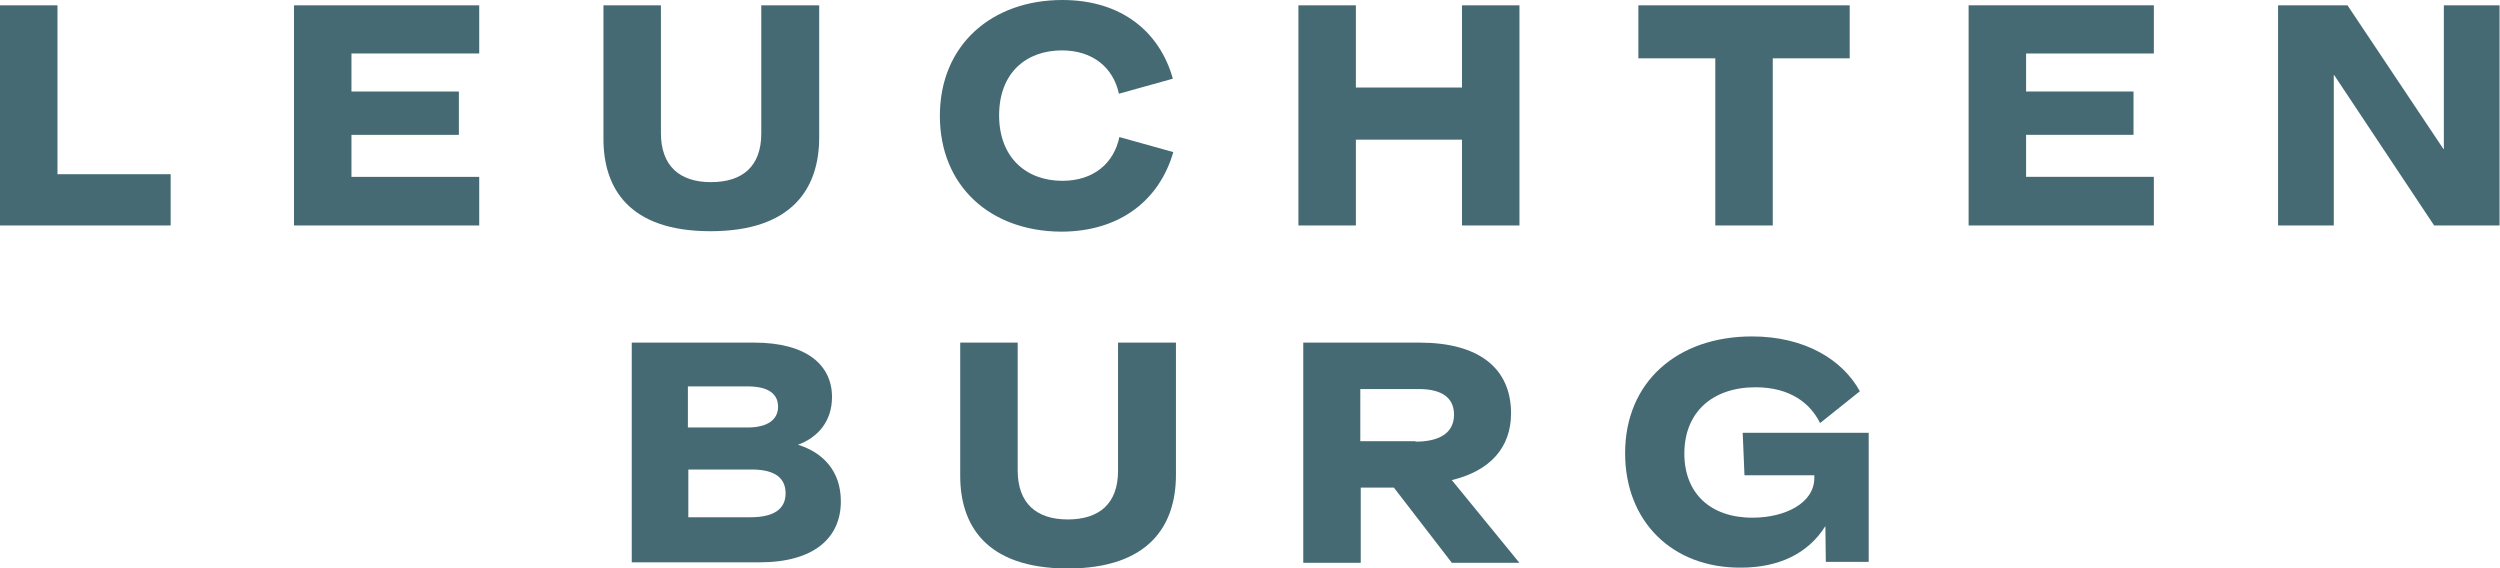
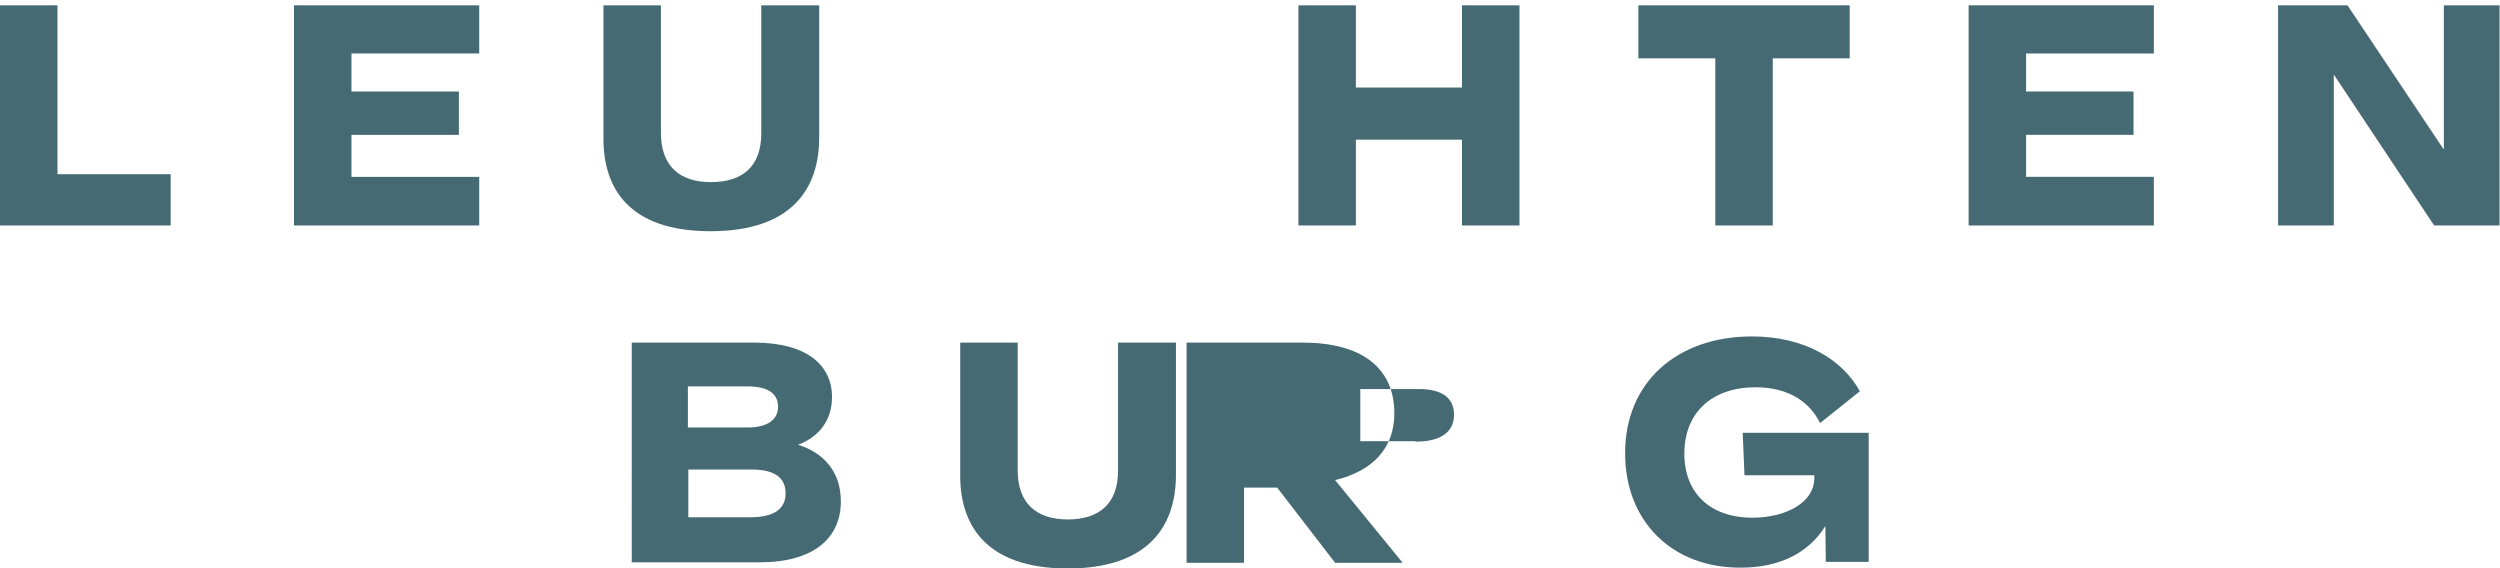
<svg xmlns="http://www.w3.org/2000/svg" version="1.1" id="Ebene_1" x="0px" y="0px" viewBox="0 0 565.5 128.5" style="enable-background:new 0 0 565.5 128.5;" xml:space="preserve">
  <style type="text/css">
	.st0{fill:#456A73;}
</style>
  <g>
    <path class="st0" d="M0,1.2h13v38.2h25.6V51H0V1.2z" />
    <path class="st0" d="M66.5,1.2h41.9v10.9H79.5v8.6h24.3v9.8H79.5v9.5h28.9V51H66.5V1.2z" />
    <path class="st0" d="M136.5,31.4V1.2h13v28.9c0,7.4,4.2,11.1,11.3,11.1c7.2,0,11.4-3.6,11.4-11V1.2h13.1v29.9   c0,11.4-6,21.2-24.6,21.2C142.2,52.3,136.5,42.5,136.5,31.4z" />
-     <path class="st0" d="M212.6,26.2c0-16.1,11.8-26.2,27.7-26.2c13.6,0,22.1,7.4,25,17.8l-12.2,3.4c-1.3-6-6-9.8-12.9-9.8   c-8.1,0-14.2,5.1-14.2,14.7c0,9.5,6.1,14.8,14.3,14.8c7.2,0,11.7-4.1,12.9-9.9l12.2,3.4c-3.1,10.8-12,18-25.4,18   C223.9,52.3,212.6,42,212.6,26.2z" />
    <path class="st0" d="M293.7,1.2h13v18.6h24V1.2h13V51h-13V31.6h-24V51h-13V1.2z" />
    <path class="st0" d="M388,13.2h-17.4v-12h47.8v12H401V51h-13V13.2z" />
    <path class="st0" d="M445.3,1.2h41.9v10.9h-28.9v8.6h24.3v9.8h-24.3v9.5h28.9V51h-41.9V1.2z" />
    <path class="st0" d="M515.3,1.2h15.7l21.7,32.5h0.1V1.2h12.6V51h-14.8l-22.6-34h-0.1v34h-12.6V1.2z" />
    <path class="st0" d="M142.8,77.5h27.8c11.9,0,17.6,5.1,17.6,12.3c0,5.6-3.3,9.2-7.7,10.8c5.5,1.7,9.7,5.8,9.7,12.8   c0,8.3-6.1,13.8-18.4,13.8h-28.9V77.5z M169.1,96.7c4.7,0,6.9-1.9,6.9-4.7c0-2.9-2.2-4.6-6.9-4.6h-13.5v9.3H169.1z M169.8,117   c5.3,0,7.9-1.9,7.9-5.4c0-3.1-1.9-5.4-7.7-5.4h-14.3V117H169.8z" />
    <path class="st0" d="M217.2,107.6V77.5h13v28.9c0,7.4,4.2,11.1,11.3,11.1c7.2,0,11.4-3.6,11.4-11V77.5h13.1v29.9   c0,11.4-6,21.2-24.6,21.2C222.9,128.5,217.2,118.7,217.2,107.6z" />
-     <path class="st0" d="M294.7,77.5h26.4c13.3,0,20.7,5.7,20.7,16c0,7.7-4.7,13-13.4,15.1l15.2,18.6v0.1h-15.2l-13.1-17h-7.5v17h-13   V77.5z M320.2,99.9c5.6,0,8.7-2.1,8.7-6.1c0-3.8-2.7-5.8-8-5.8h-13.2v11.8H320.2z" />
+     <path class="st0" d="M294.7,77.5c13.3,0,20.7,5.7,20.7,16c0,7.7-4.7,13-13.4,15.1l15.2,18.6v0.1h-15.2l-13.1-17h-7.5v17h-13   V77.5z M320.2,99.9c5.6,0,8.7-2.1,8.7-6.1c0-3.8-2.7-5.8-8-5.8h-13.2v11.8H320.2z" />
    <path class="st0" d="M367.6,102.5c0-16.1,11.8-26.4,28.7-26.4c12,0,20.5,5.3,24.4,12.4l-9,7.2c-2.2-4.5-6.8-8.1-14.6-8.1   c-9.7,0-16.1,5.6-16.1,15c0,8.9,5.8,14.5,15.4,14.5c7.4,0,14-3.3,14-9v-0.6h-15.8l-0.4-9.6h28.5v29.2H413l-0.1-8.1   c-4,6.4-10.8,9.4-19.1,9.4C378.3,128.5,367.6,118,367.6,102.5z" />
  </g>
</svg>